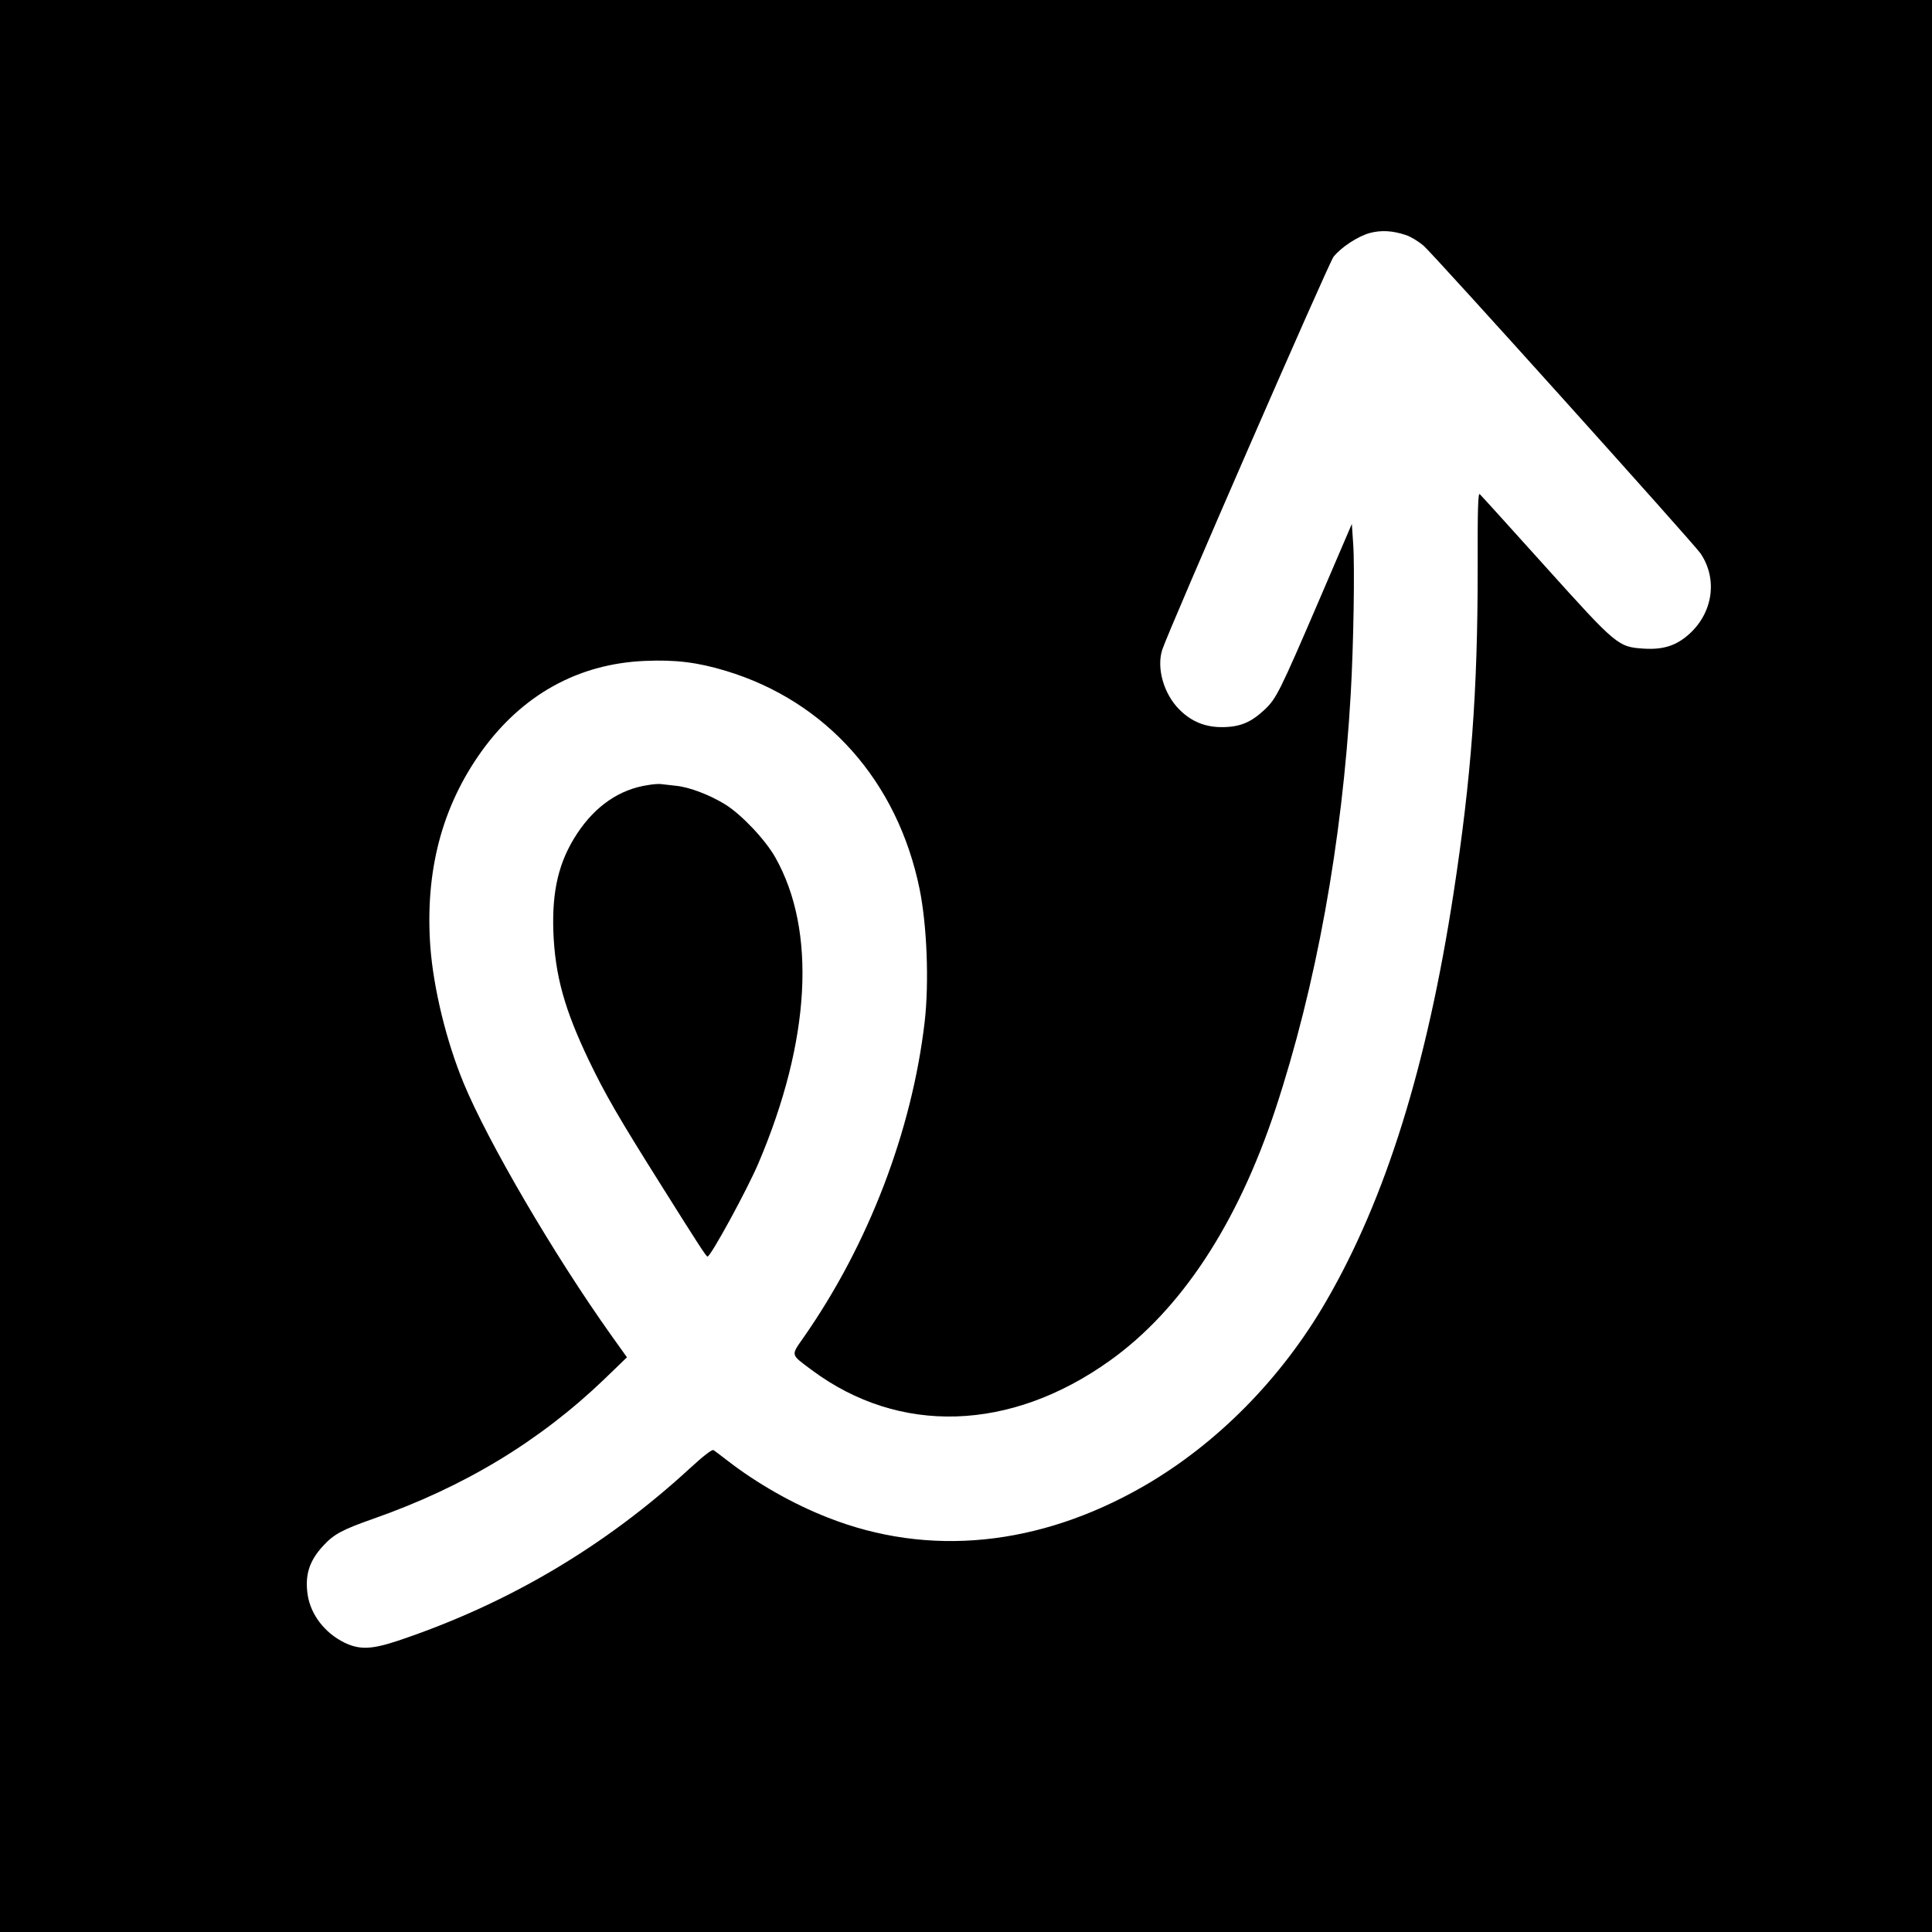
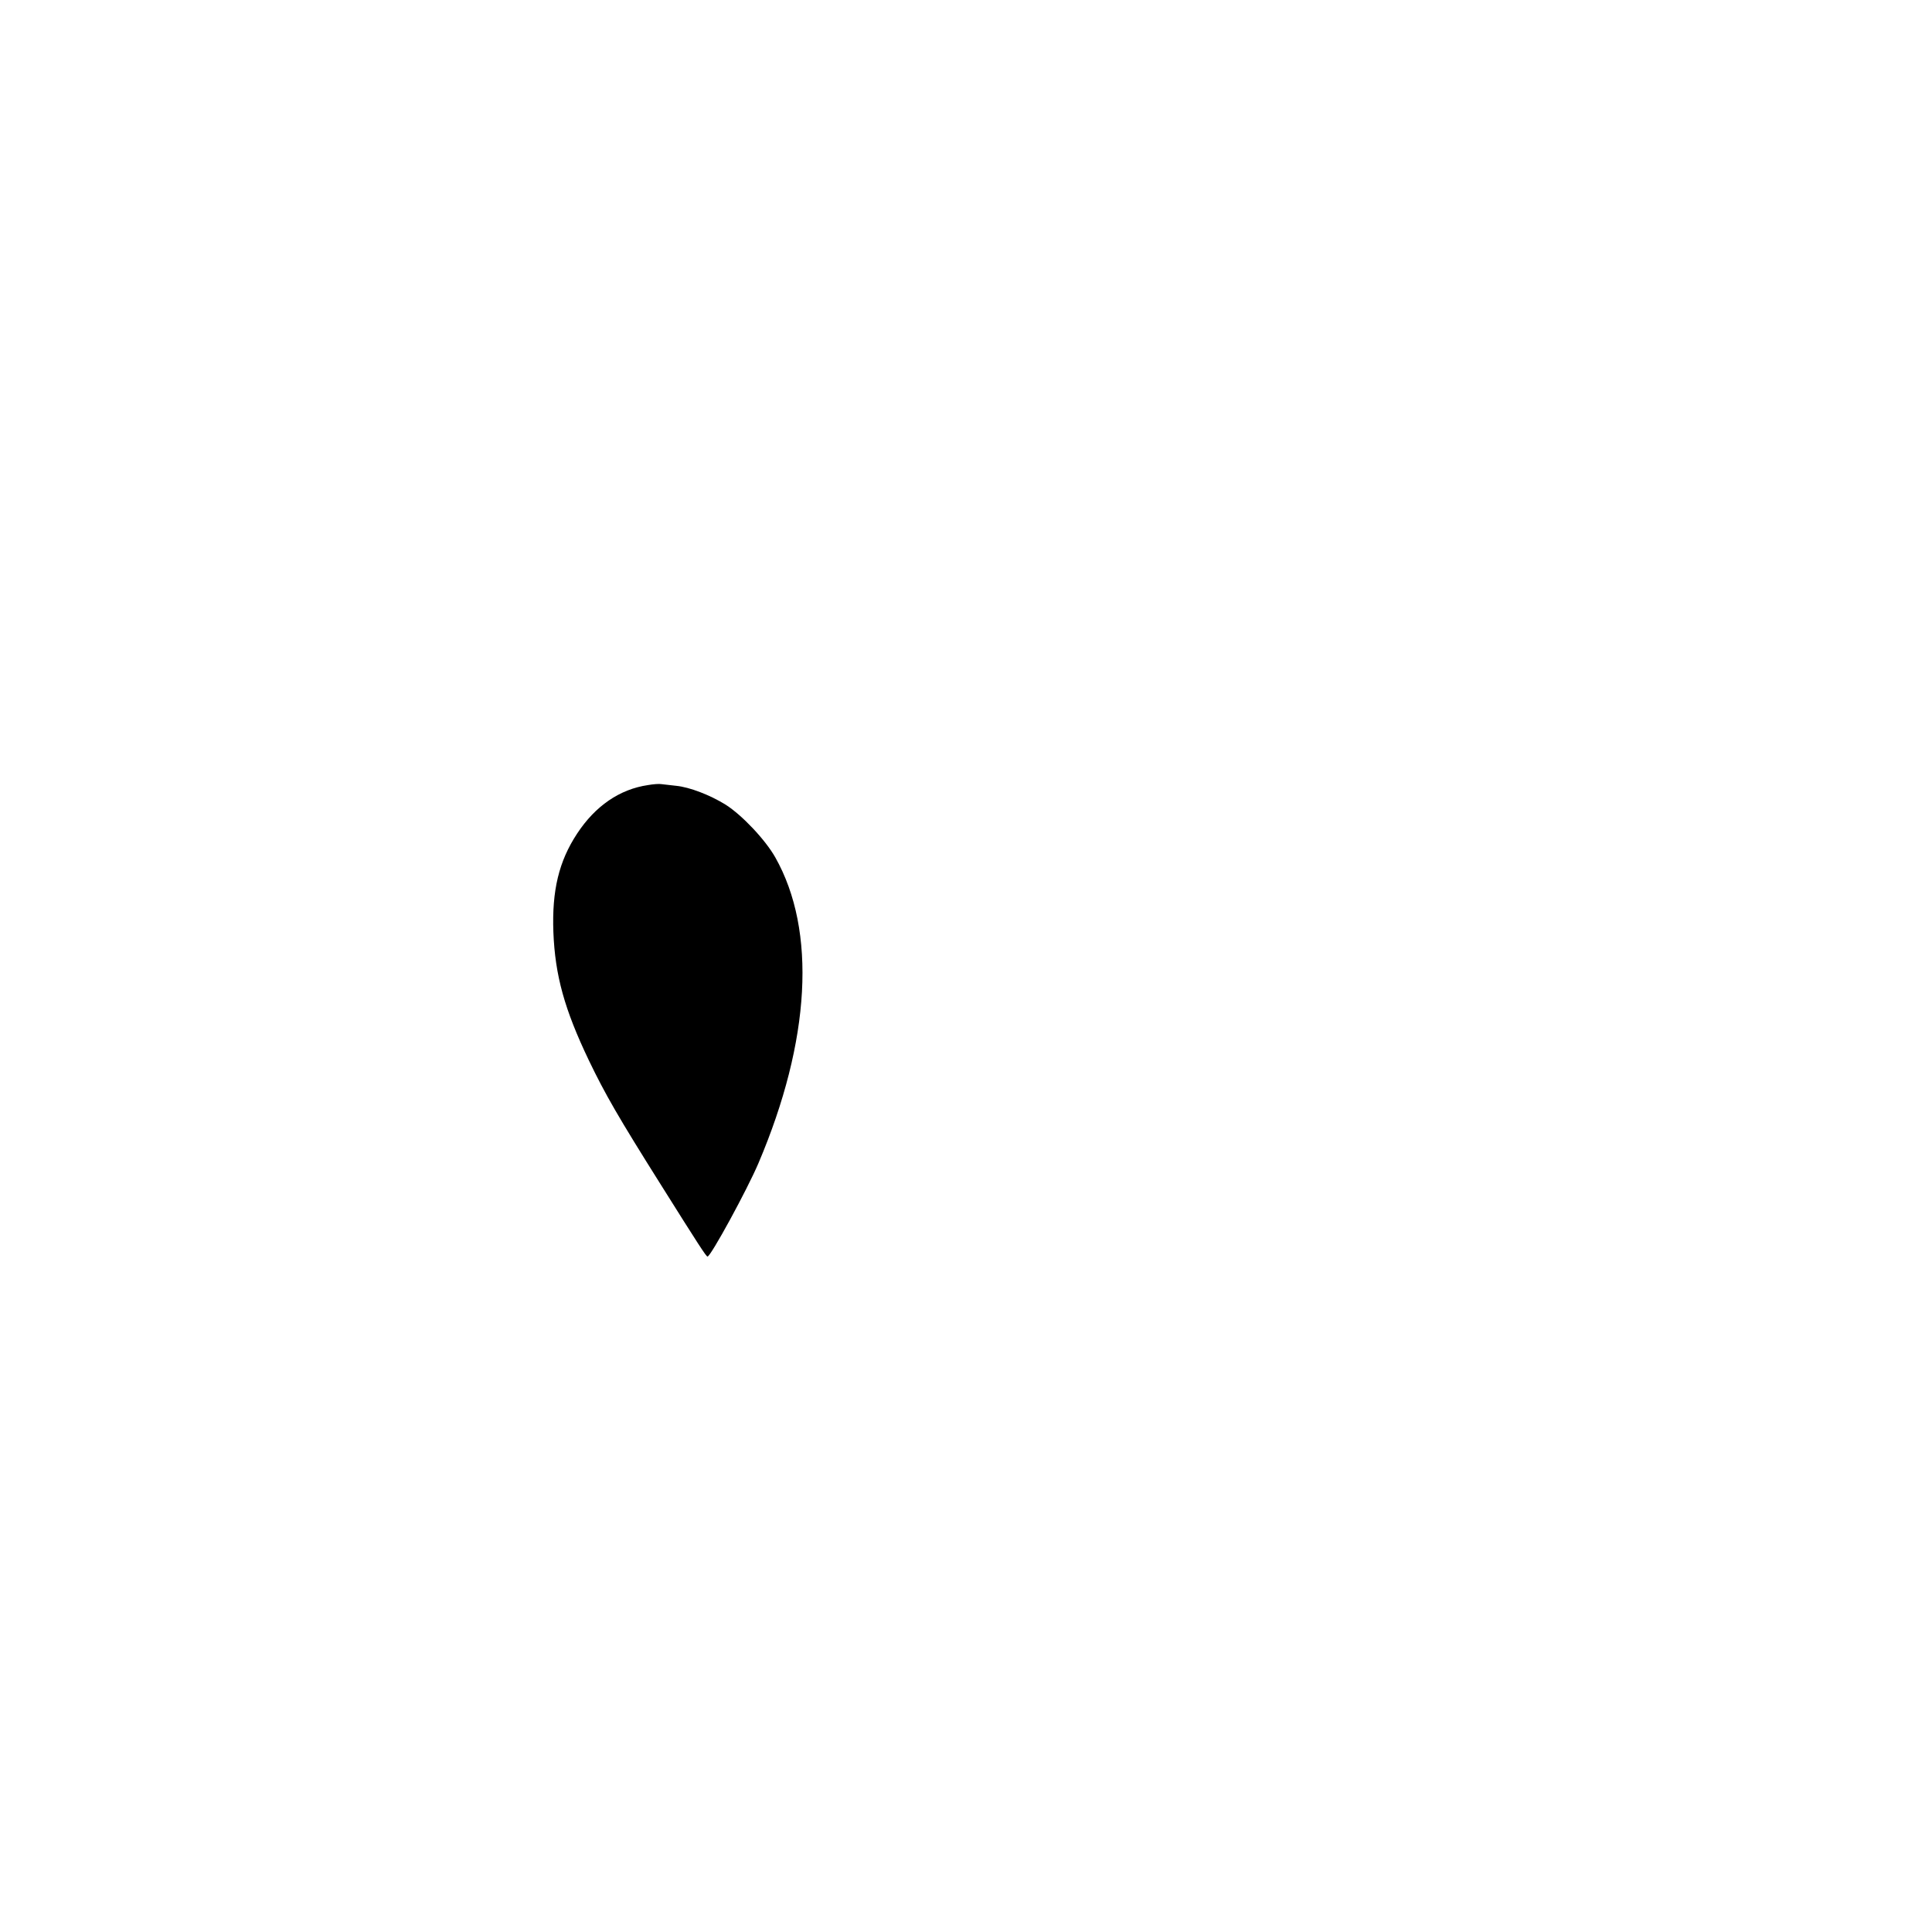
<svg xmlns="http://www.w3.org/2000/svg" version="1.0" width="1024pt" height="1024pt" viewBox="0 0 1024 1024" preserveAspectRatio="xMidYMid meet">
  <g transform="translate(0,1024) scale(0.1,-0.1)" fill="#000000" stroke="none">
-     <path d="M0 5120 l0 -5120 5120 0 5120 0 0 5120 0 5120 -5120 0 -5120 0 0 -5120z m7452 3874 c25 -8 67 -34 93 -56 59 -52 1430 -1576 1468 -1631 91 -134 67 -311 -57 -425 -70 -64 -139 -86 -242 -80 -138 9 -144 14 -524 436 -184 204 -340 377 -347 383 -9 9 -12 -81 -11 -402 0 -643 -34 -1102 -128 -1714 -141 -917 -359 -1616 -674 -2160 -238 -412 -581 -759 -970 -983 -554 -318 -1137 -376 -1671 -166 -187 73 -378 182 -534 303 -33 26 -66 50 -73 55 -8 5 -52 -29 -125 -96 -452 -416 -968 -720 -1547 -914 -141 -47 -204 -49 -285 -10 -103 51 -177 146 -194 251 -16 105 7 181 82 262 56 61 100 85 265 143 482 169 882 411 1226 741 l119 115 -85 119 c-303 426 -652 1023 -781 1335 -92 223 -159 500 -176 720 -29 400 60 742 270 1036 216 301 513 466 867 481 162 7 278 -7 430 -53 532 -161 909 -585 1026 -1156 39 -192 51 -493 27 -703 -67 -578 -298 -1182 -642 -1674 -68 -98 -71 -87 44 -173 464 -345 1053 -326 1579 50 377 269 676 723 878 1333 215 651 354 1415 399 2199 15 258 22 680 13 799 l-7 104 -169 -394 c-215 -500 -231 -532 -295 -592 -71 -66 -128 -90 -221 -91 -91 -1 -165 29 -229 93 -83 83 -122 220 -91 317 35 107 883 2052 908 2083 41 51 128 108 192 126 61 16 120 13 192 -11z" />
-     <path d="M3435 6079 c-151 -22 -280 -111 -376 -257 -97 -147 -134 -302 -126 -522 9 -231 59 -410 188 -680 87 -181 157 -302 379 -655 204 -325 243 -385 250 -385 17 0 210 354 270 495 276 649 309 1232 89 1621 -52 92 -175 223 -263 279 -82 51 -191 93 -262 100 -32 4 -68 8 -79 9 -11 2 -42 0 -70 -5z" />
+     <path d="M3435 6079 c-151 -22 -280 -111 -376 -257 -97 -147 -134 -302 -126 -522 9 -231 59 -410 188 -680 87 -181 157 -302 379 -655 204 -325 243 -385 250 -385 17 0 210 354 270 495 276 649 309 1232 89 1621 -52 92 -175 223 -263 279 -82 51 -191 93 -262 100 -32 4 -68 8 -79 9 -11 2 -42 0 -70 -5" />
  </g>
</svg>